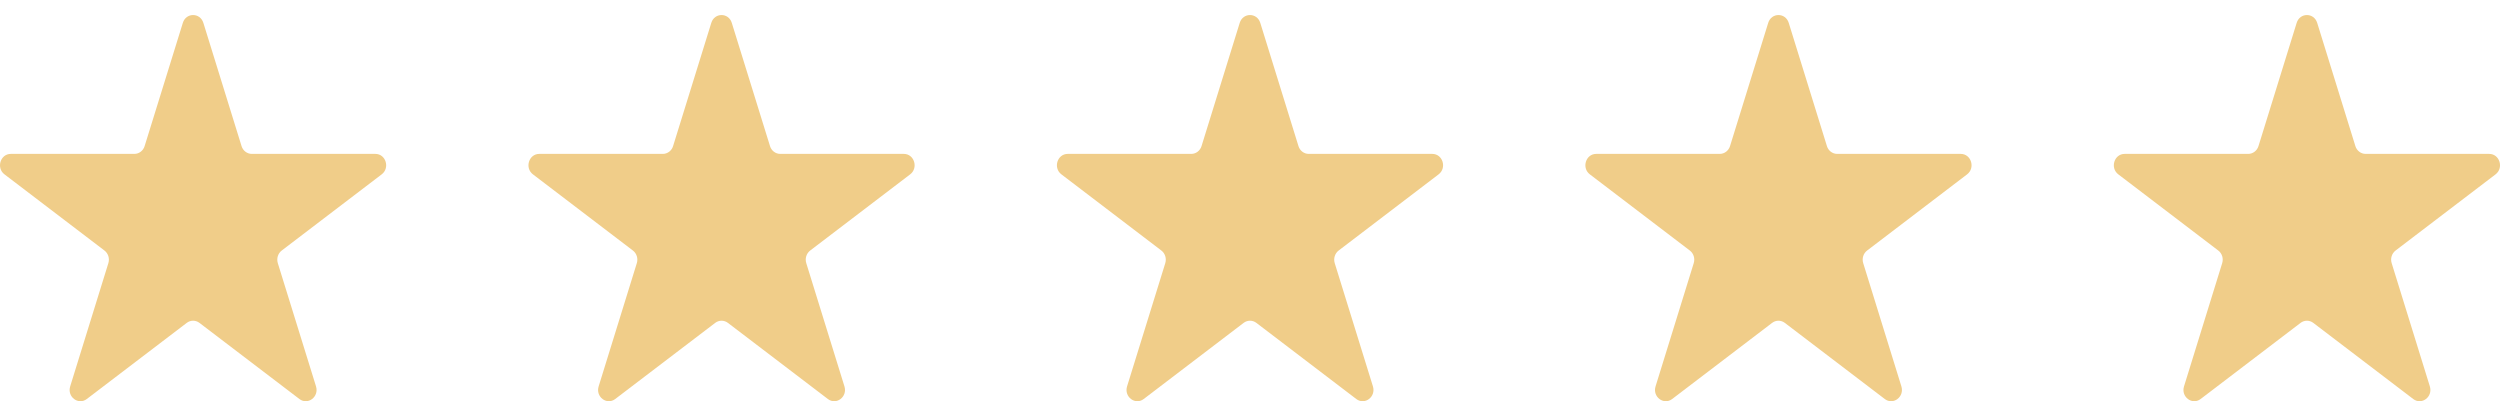
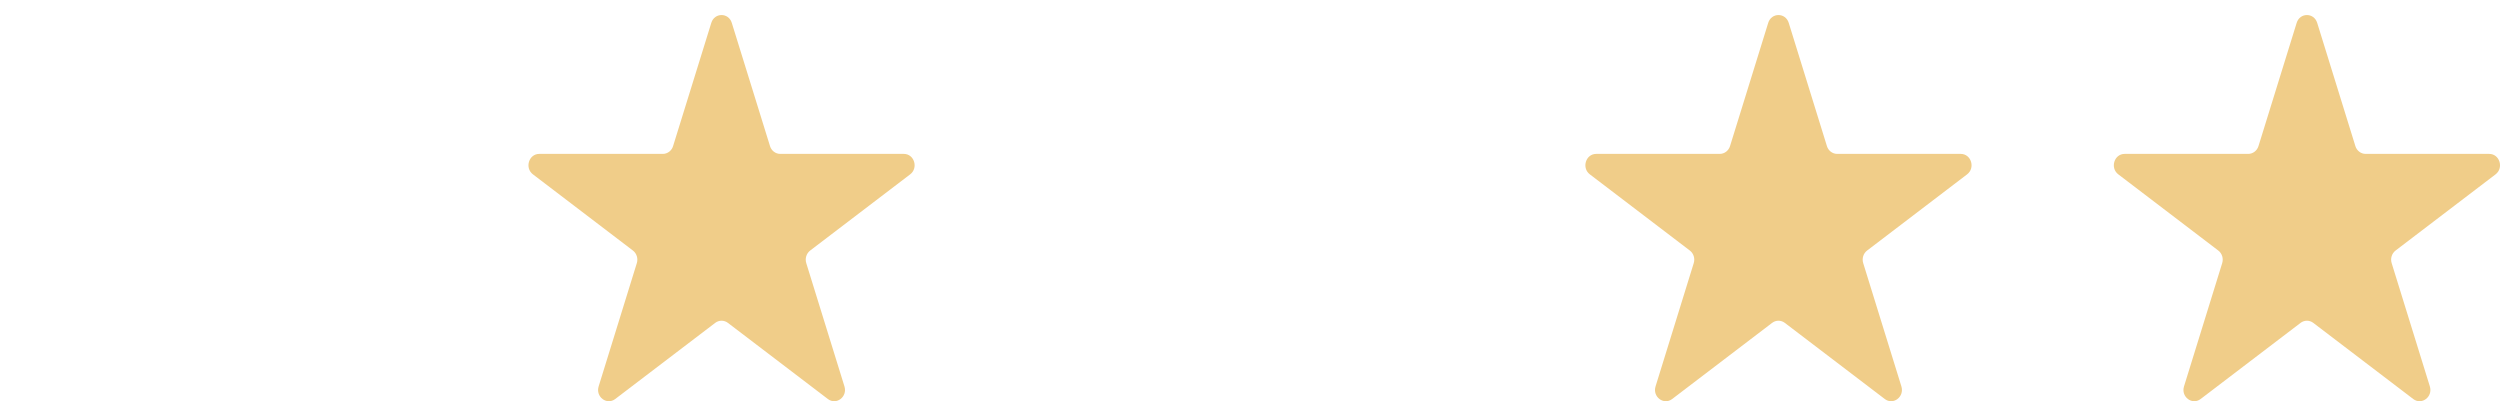
<svg xmlns="http://www.w3.org/2000/svg" width="81" height="13" viewBox="0 0 81 13" fill="none">
-   <path d="M5.924 0.741C6.028 0.403 6.484 0.403 6.589 0.741L7.826 4.733C7.873 4.884 8.007 4.986 8.158 4.986H12.162C12.501 4.986 12.641 5.441 12.367 5.649L9.128 8.117C9.006 8.21 8.955 8.375 9.001 8.526L10.239 12.519C10.343 12.856 9.975 13.137 9.701 12.928L6.462 10.461C6.339 10.368 6.173 10.368 6.051 10.461L2.812 12.928C2.538 13.137 2.169 12.856 2.274 12.519L3.511 8.526C3.558 8.375 3.506 8.21 3.384 8.117L0.145 5.649C-0.129 5.441 0.012 4.986 0.35 4.986H4.354C4.505 4.986 4.64 4.884 4.686 4.733L5.924 0.741Z" fill="#F0CD89" />
  <path d="M23.046 0.741C23.15 0.403 23.606 0.403 23.71 0.741L24.948 4.733C24.994 4.884 25.129 4.986 25.28 4.986H29.284C29.622 4.986 29.763 5.441 29.489 5.649L26.25 8.117C26.128 8.21 26.076 8.375 26.123 8.526L27.36 12.519C27.465 12.856 27.097 13.137 26.823 12.928L23.584 10.461C23.461 10.368 23.295 10.368 23.173 10.461L19.933 12.928C19.66 13.137 19.291 12.856 19.396 12.519L20.633 8.526C20.68 8.375 20.628 8.21 20.506 8.117L17.267 5.649C16.993 5.441 17.134 4.986 17.472 4.986H21.476C21.627 4.986 21.762 4.884 21.808 4.733L23.046 0.741Z" fill="#F0CD89" />
-   <path d="M40.167 0.741C40.272 0.403 40.728 0.403 40.833 0.741L42.07 4.733C42.117 4.884 42.251 4.986 42.402 4.986H46.406C46.745 4.986 46.885 5.441 46.611 5.649L43.372 8.117C43.25 8.21 43.199 8.375 43.245 8.526L44.483 12.519C44.587 12.856 44.218 13.137 43.944 12.928L40.706 10.461C40.583 10.368 40.417 10.368 40.294 10.461L37.056 12.928C36.782 13.137 36.413 12.856 36.517 12.519L37.755 8.526C37.801 8.375 37.75 8.21 37.628 8.117L34.389 5.649C34.115 5.441 34.255 4.986 34.594 4.986H38.598C38.749 4.986 38.883 4.884 38.93 4.733L40.167 0.741Z" fill="#F0CD89" />
  <path d="M57.29 0.741C57.395 0.403 57.85 0.403 57.955 0.741L59.192 4.733C59.239 4.884 59.373 4.986 59.525 4.986H63.528C63.867 4.986 64.008 5.441 63.734 5.649L60.495 8.117C60.372 8.21 60.321 8.375 60.368 8.526L61.605 12.519C61.709 12.856 61.341 13.137 61.067 12.928L57.828 10.461C57.705 10.368 57.539 10.368 57.417 10.461L54.178 12.928C53.904 13.137 53.535 12.856 53.64 12.519L54.877 8.526C54.924 8.375 54.873 8.21 54.75 8.117L51.511 5.649C51.237 5.441 51.378 4.986 51.717 4.986H55.72C55.872 4.986 56.006 4.884 56.053 4.733L57.29 0.741Z" fill="#F0CD89" />
  <path d="M74.412 0.741C74.517 0.403 74.972 0.403 75.077 0.741L76.314 4.733C76.361 4.884 76.495 4.986 76.647 4.986H80.65C80.989 4.986 81.13 5.441 80.856 5.649L77.617 8.117C77.494 8.21 77.443 8.375 77.49 8.526L78.727 12.519C78.832 12.856 78.463 13.137 78.189 12.928L74.95 10.461C74.827 10.368 74.661 10.368 74.539 10.461L71.3 12.928C71.026 13.137 70.657 12.856 70.762 12.519L71.999 8.526C72.046 8.375 71.995 8.21 71.872 8.117L68.633 5.649C68.359 5.441 68.5 4.986 68.838 4.986H72.842C72.994 4.986 73.128 4.884 73.175 4.733L74.412 0.741Z" fill="#F0CD89" />
</svg>